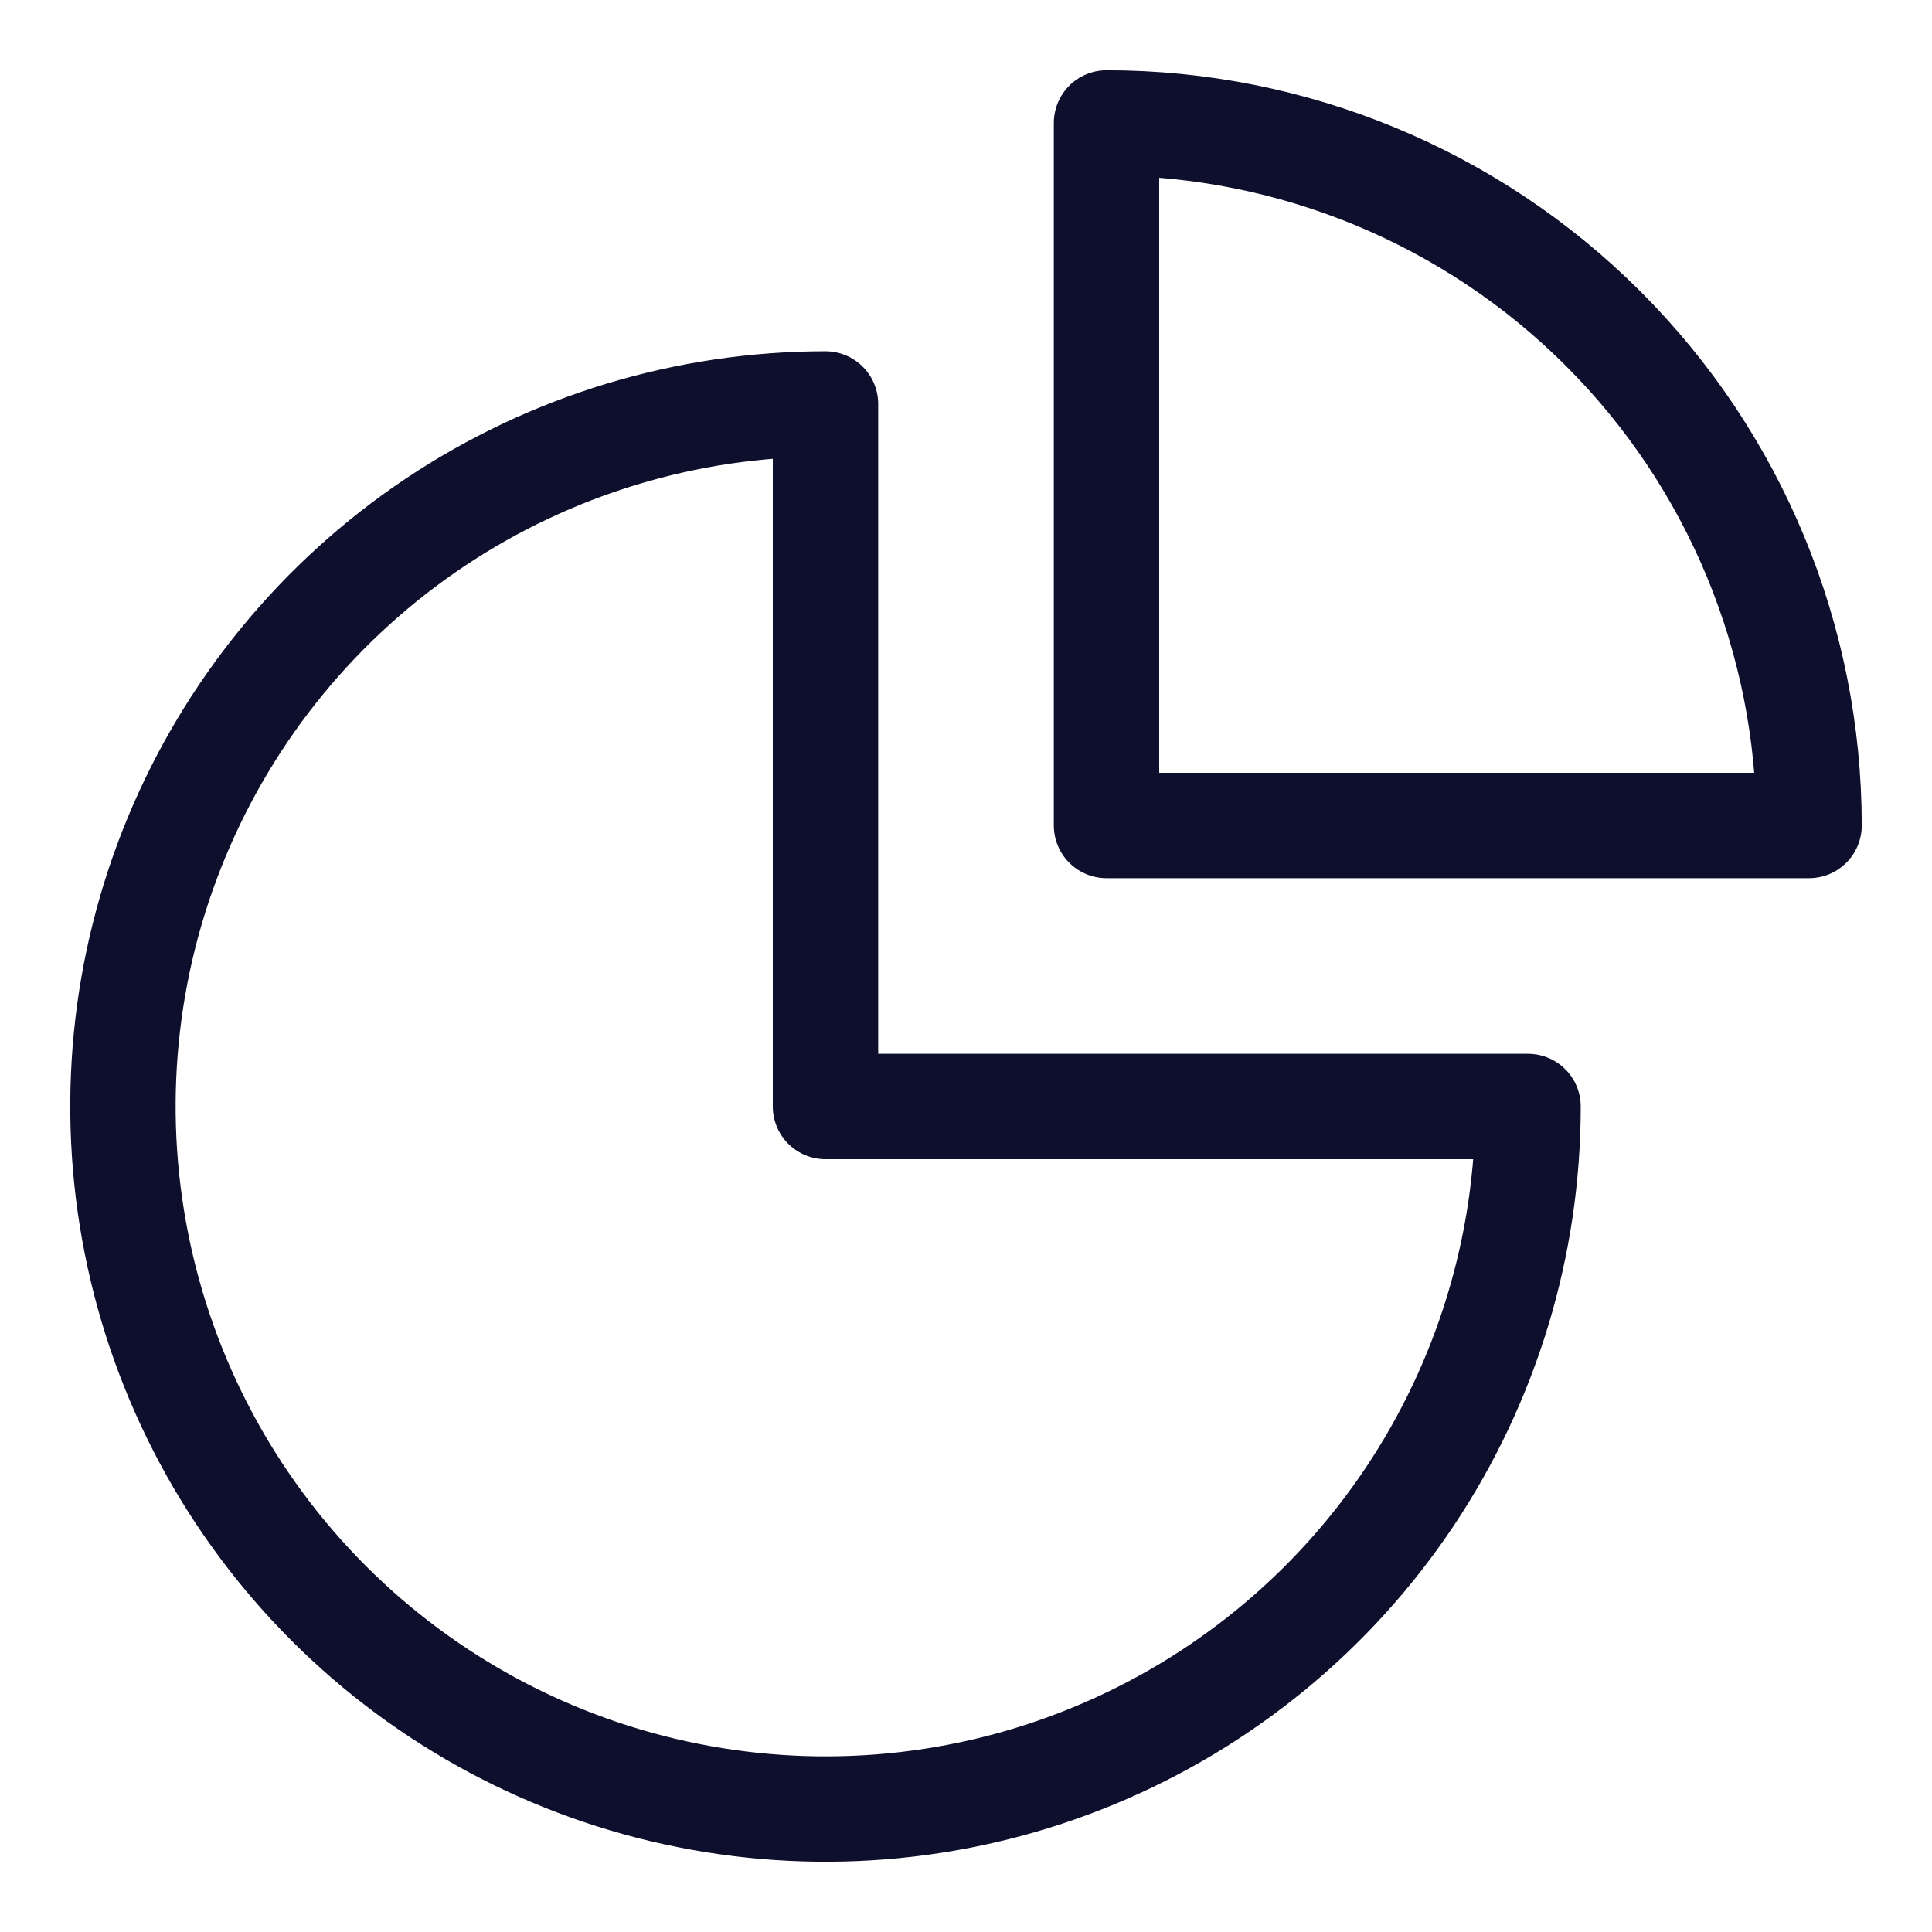
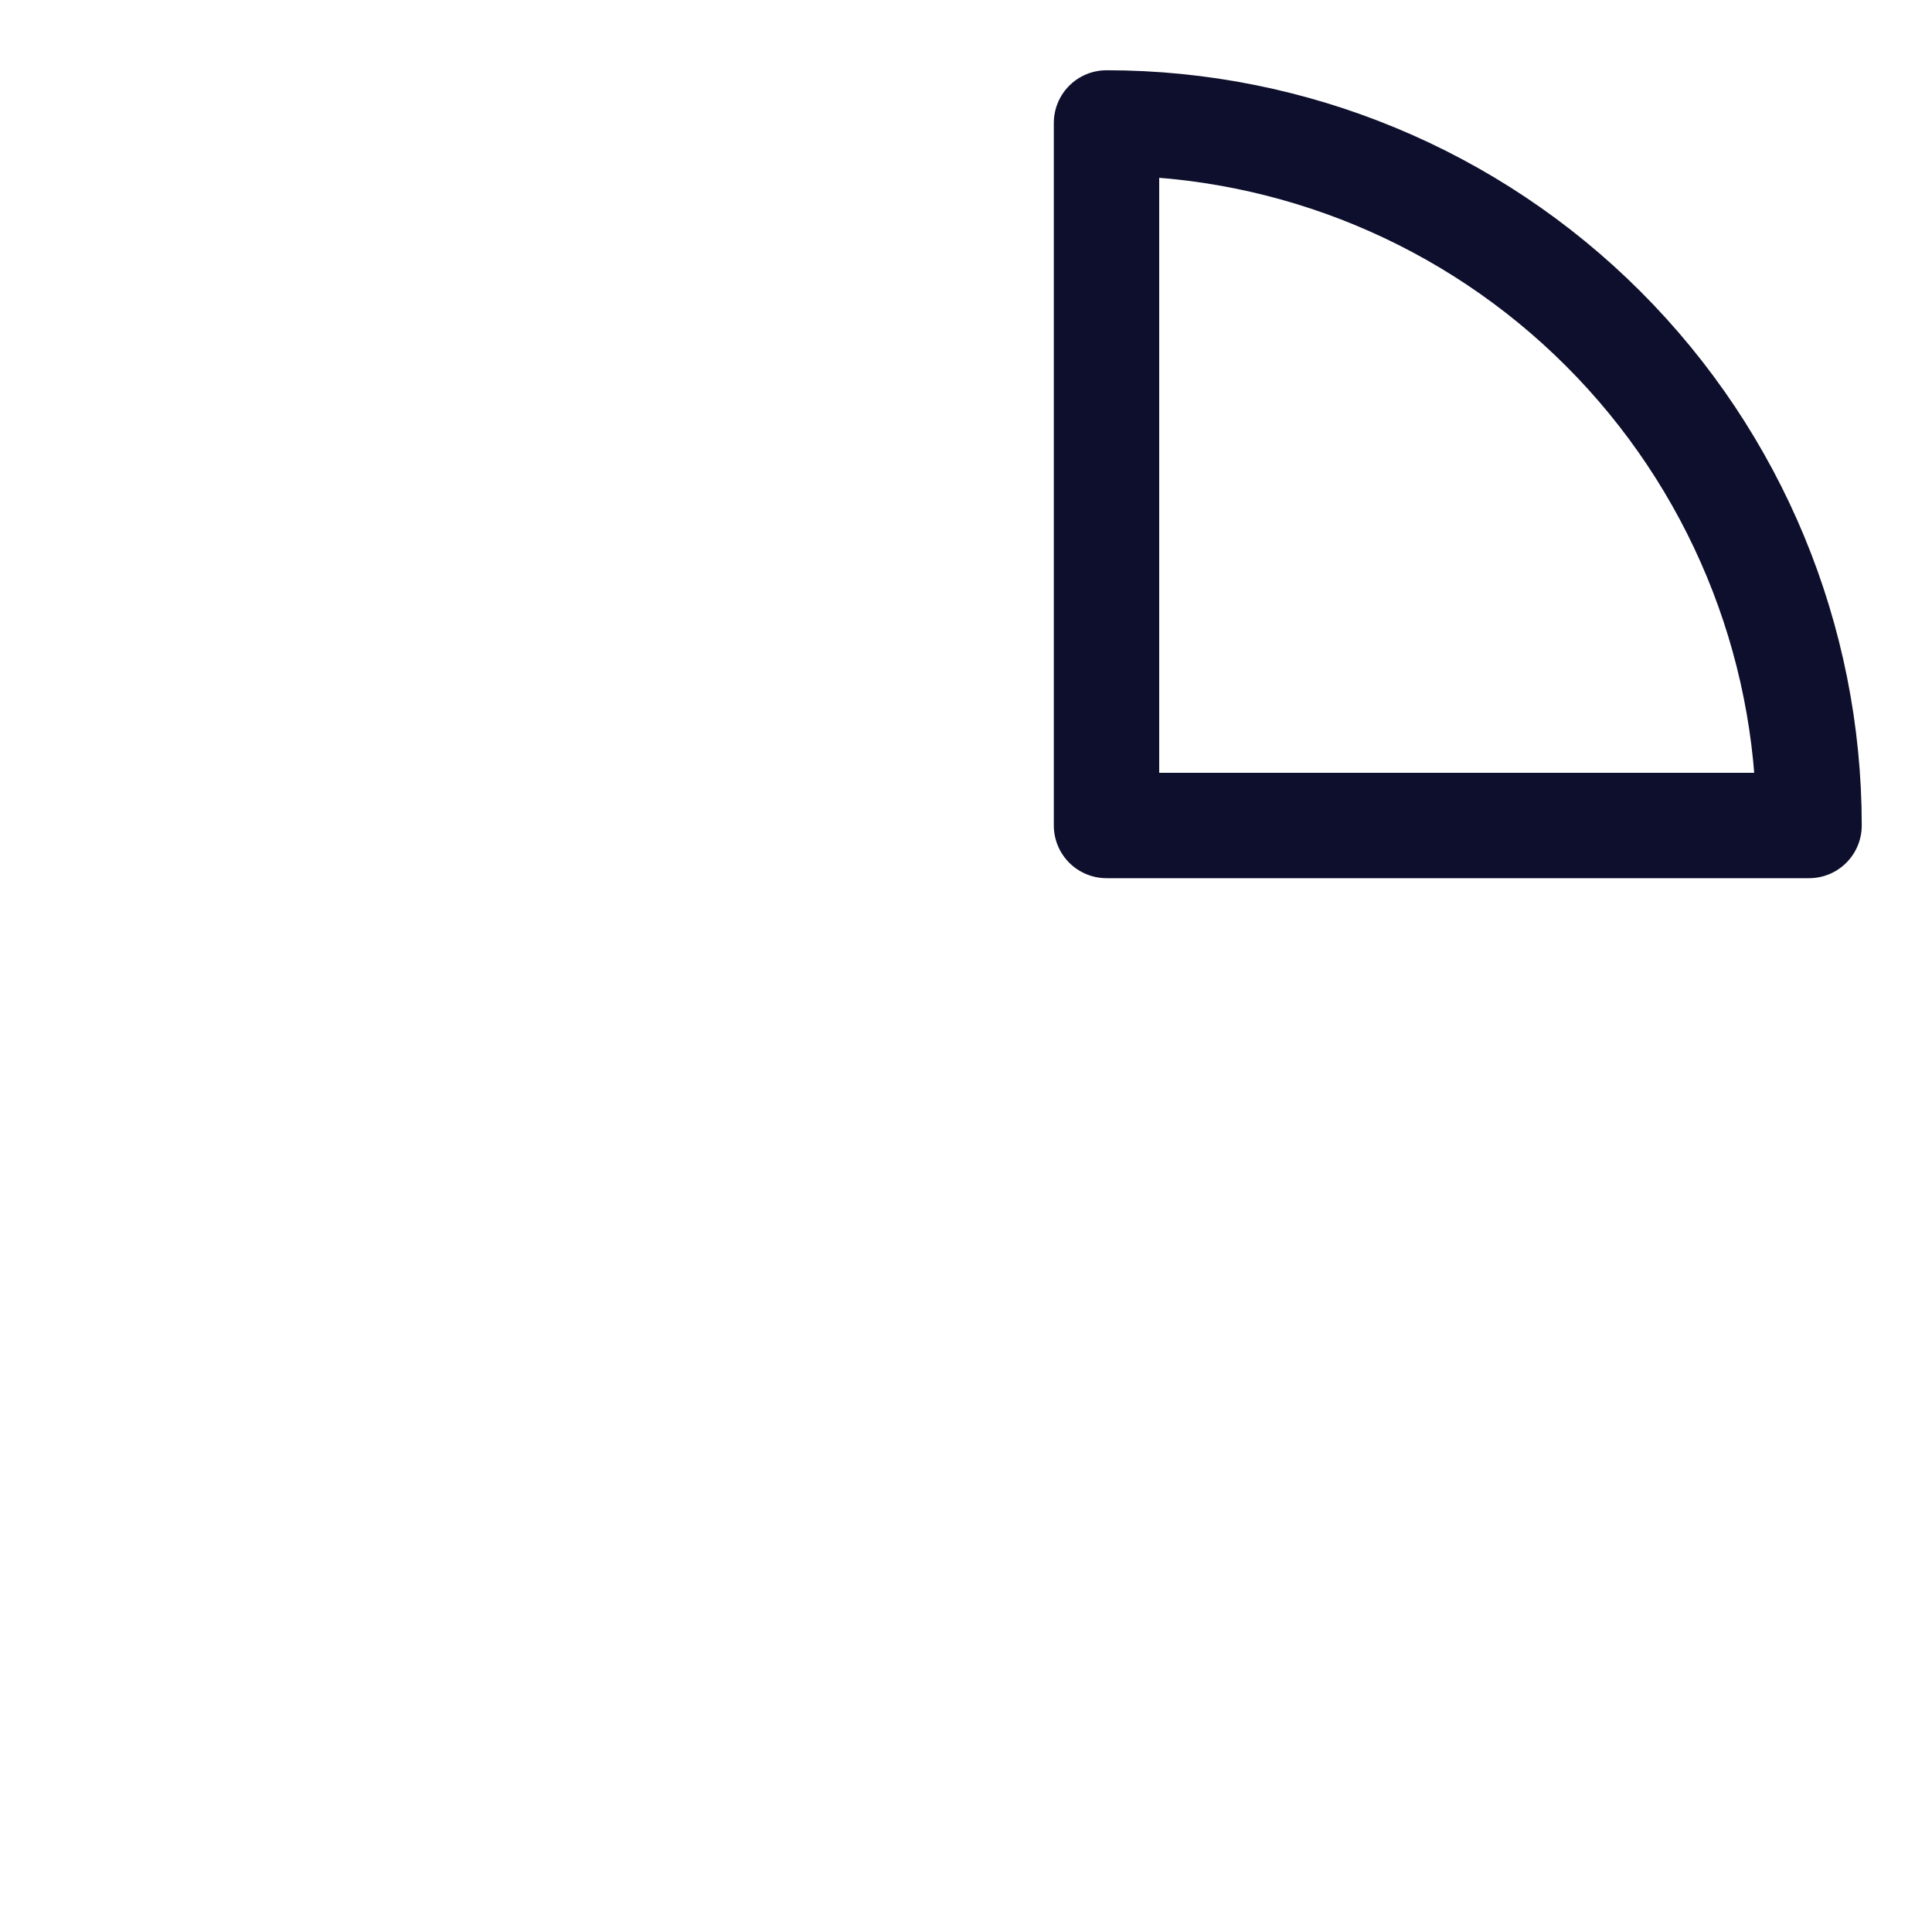
<svg xmlns="http://www.w3.org/2000/svg" width="22" height="22" viewBox="0 0 22 22" fill="none">
-   <path d="M9.4 4.6C7.818 4.6 6.271 5.069 4.955 5.948C3.64 6.827 2.614 8.077 2.009 9.539C1.403 11 1.245 12.609 1.554 14.161C1.862 15.713 2.624 17.138 3.743 18.257C4.862 19.376 6.287 20.138 7.839 20.446C9.391 20.755 11 20.597 12.461 19.991C13.923 19.386 15.173 18.36 16.052 17.045C16.931 15.729 17.4 14.182 17.4 12.6H9.4V4.6Z" stroke="#0D0F2C" stroke-width="1.2" stroke-linecap="round" stroke-linejoin="round" />
  <path d="M12.6 9.4H20.6C20.6 7.278 19.757 5.243 18.256 3.743C16.756 2.243 14.721 1.4 12.6 1.4V9.4Z" stroke="#0D0F2C" stroke-width="1.2" stroke-linecap="round" stroke-linejoin="round" />
</svg>